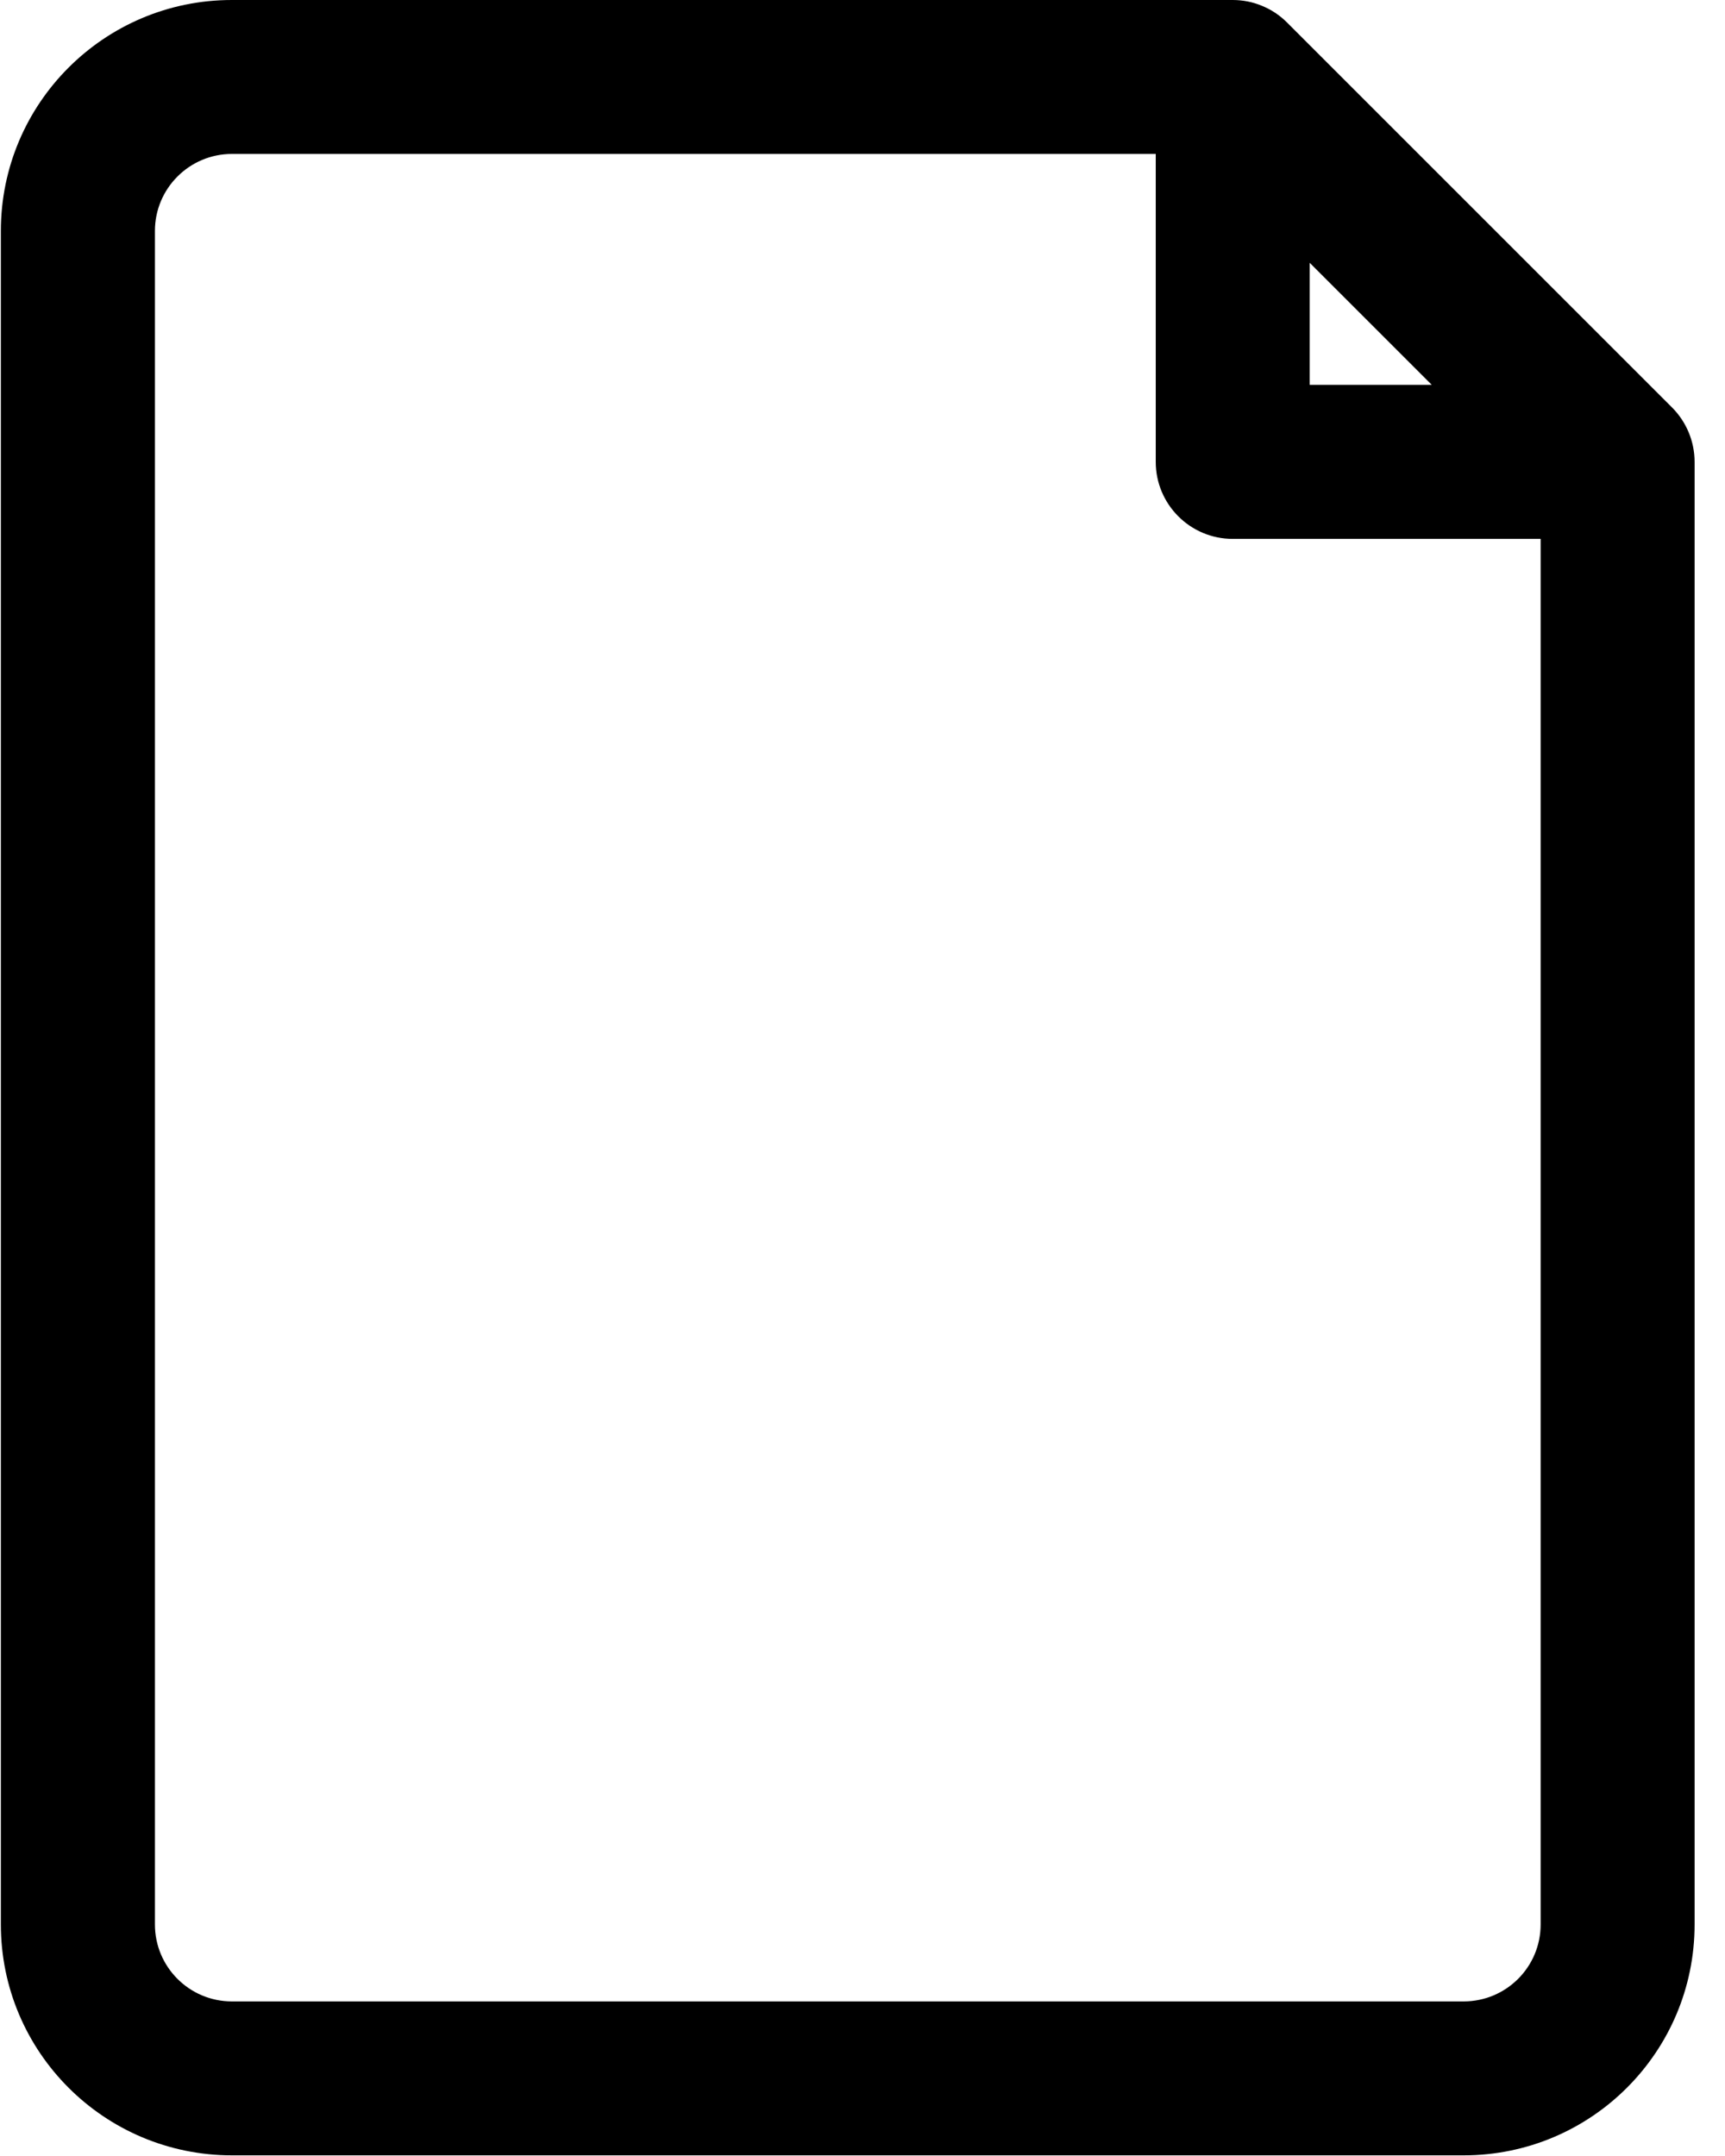
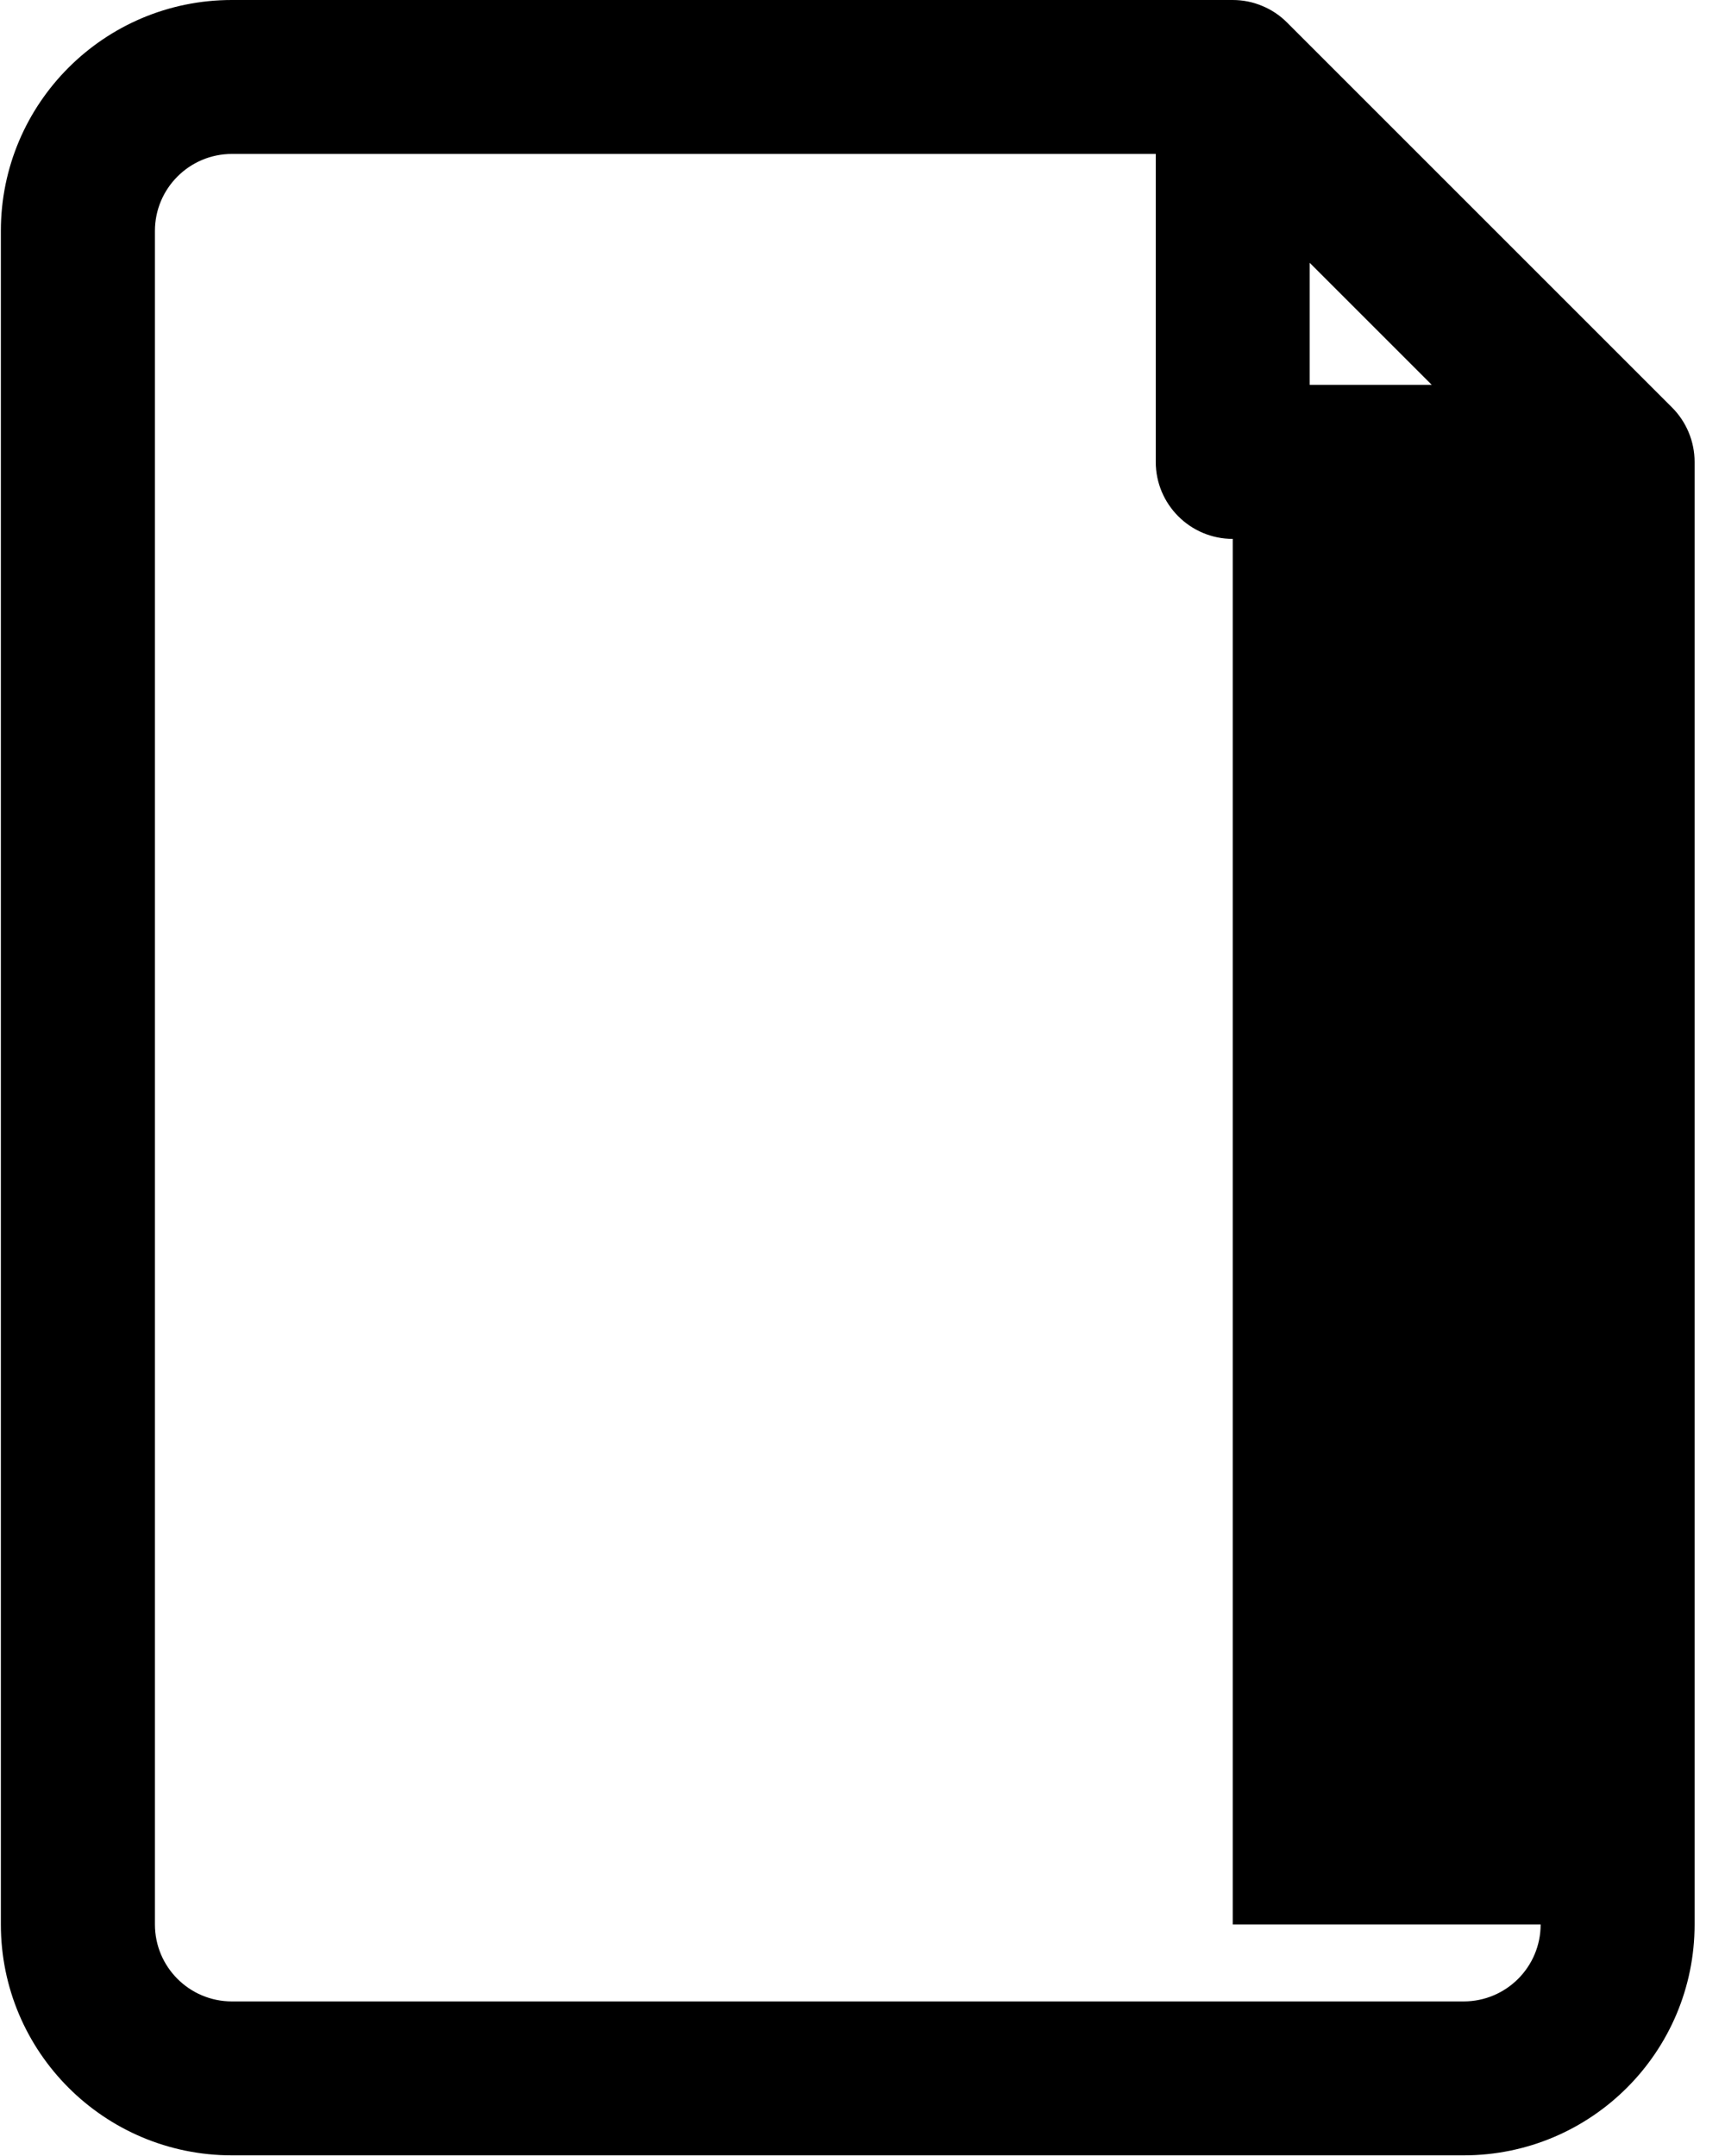
<svg xmlns="http://www.w3.org/2000/svg" width="16" height="20" viewBox="0 0 16 20">
-   <path d="M15.508 3.779l-3.57-3.57c-.067-.067-.146-.12-.233-.155C11.62.018 11.527 0 11.434 0H2.15C.967 0 .008.96.008 2.142v15.71c0 1.183.96 2.142 2.143 2.142h11.425c1.183 0 2.142-.959 2.142-2.142V4.285c0-.19-.076-.372-.21-.506zm-3.36-1.341L13.28 3.57h-1.132V2.438zm2.142 15.414c0 .395-.32.714-.714.714H2.151c-.395 0-.714-.32-.714-.714V2.142c0-.394.32-.714.714-.714h8.569v2.857c0 .394.32.714.714.714h2.856v12.853z" />
+   <path d="M15.508 3.779l-3.57-3.57c-.067-.067-.146-.12-.233-.155C11.62.018 11.527 0 11.434 0H2.15C.967 0 .008.96.008 2.142v15.71c0 1.183.96 2.142 2.143 2.142h11.425c1.183 0 2.142-.959 2.142-2.142V4.285c0-.19-.076-.372-.21-.506zm-3.36-1.341L13.28 3.57h-1.132V2.438zm2.142 15.414c0 .395-.32.714-.714.714H2.151c-.395 0-.714-.32-.714-.714V2.142c0-.394.32-.714.714-.714h8.569v2.857c0 .394.32.714.714.714v12.853z" />
</svg>